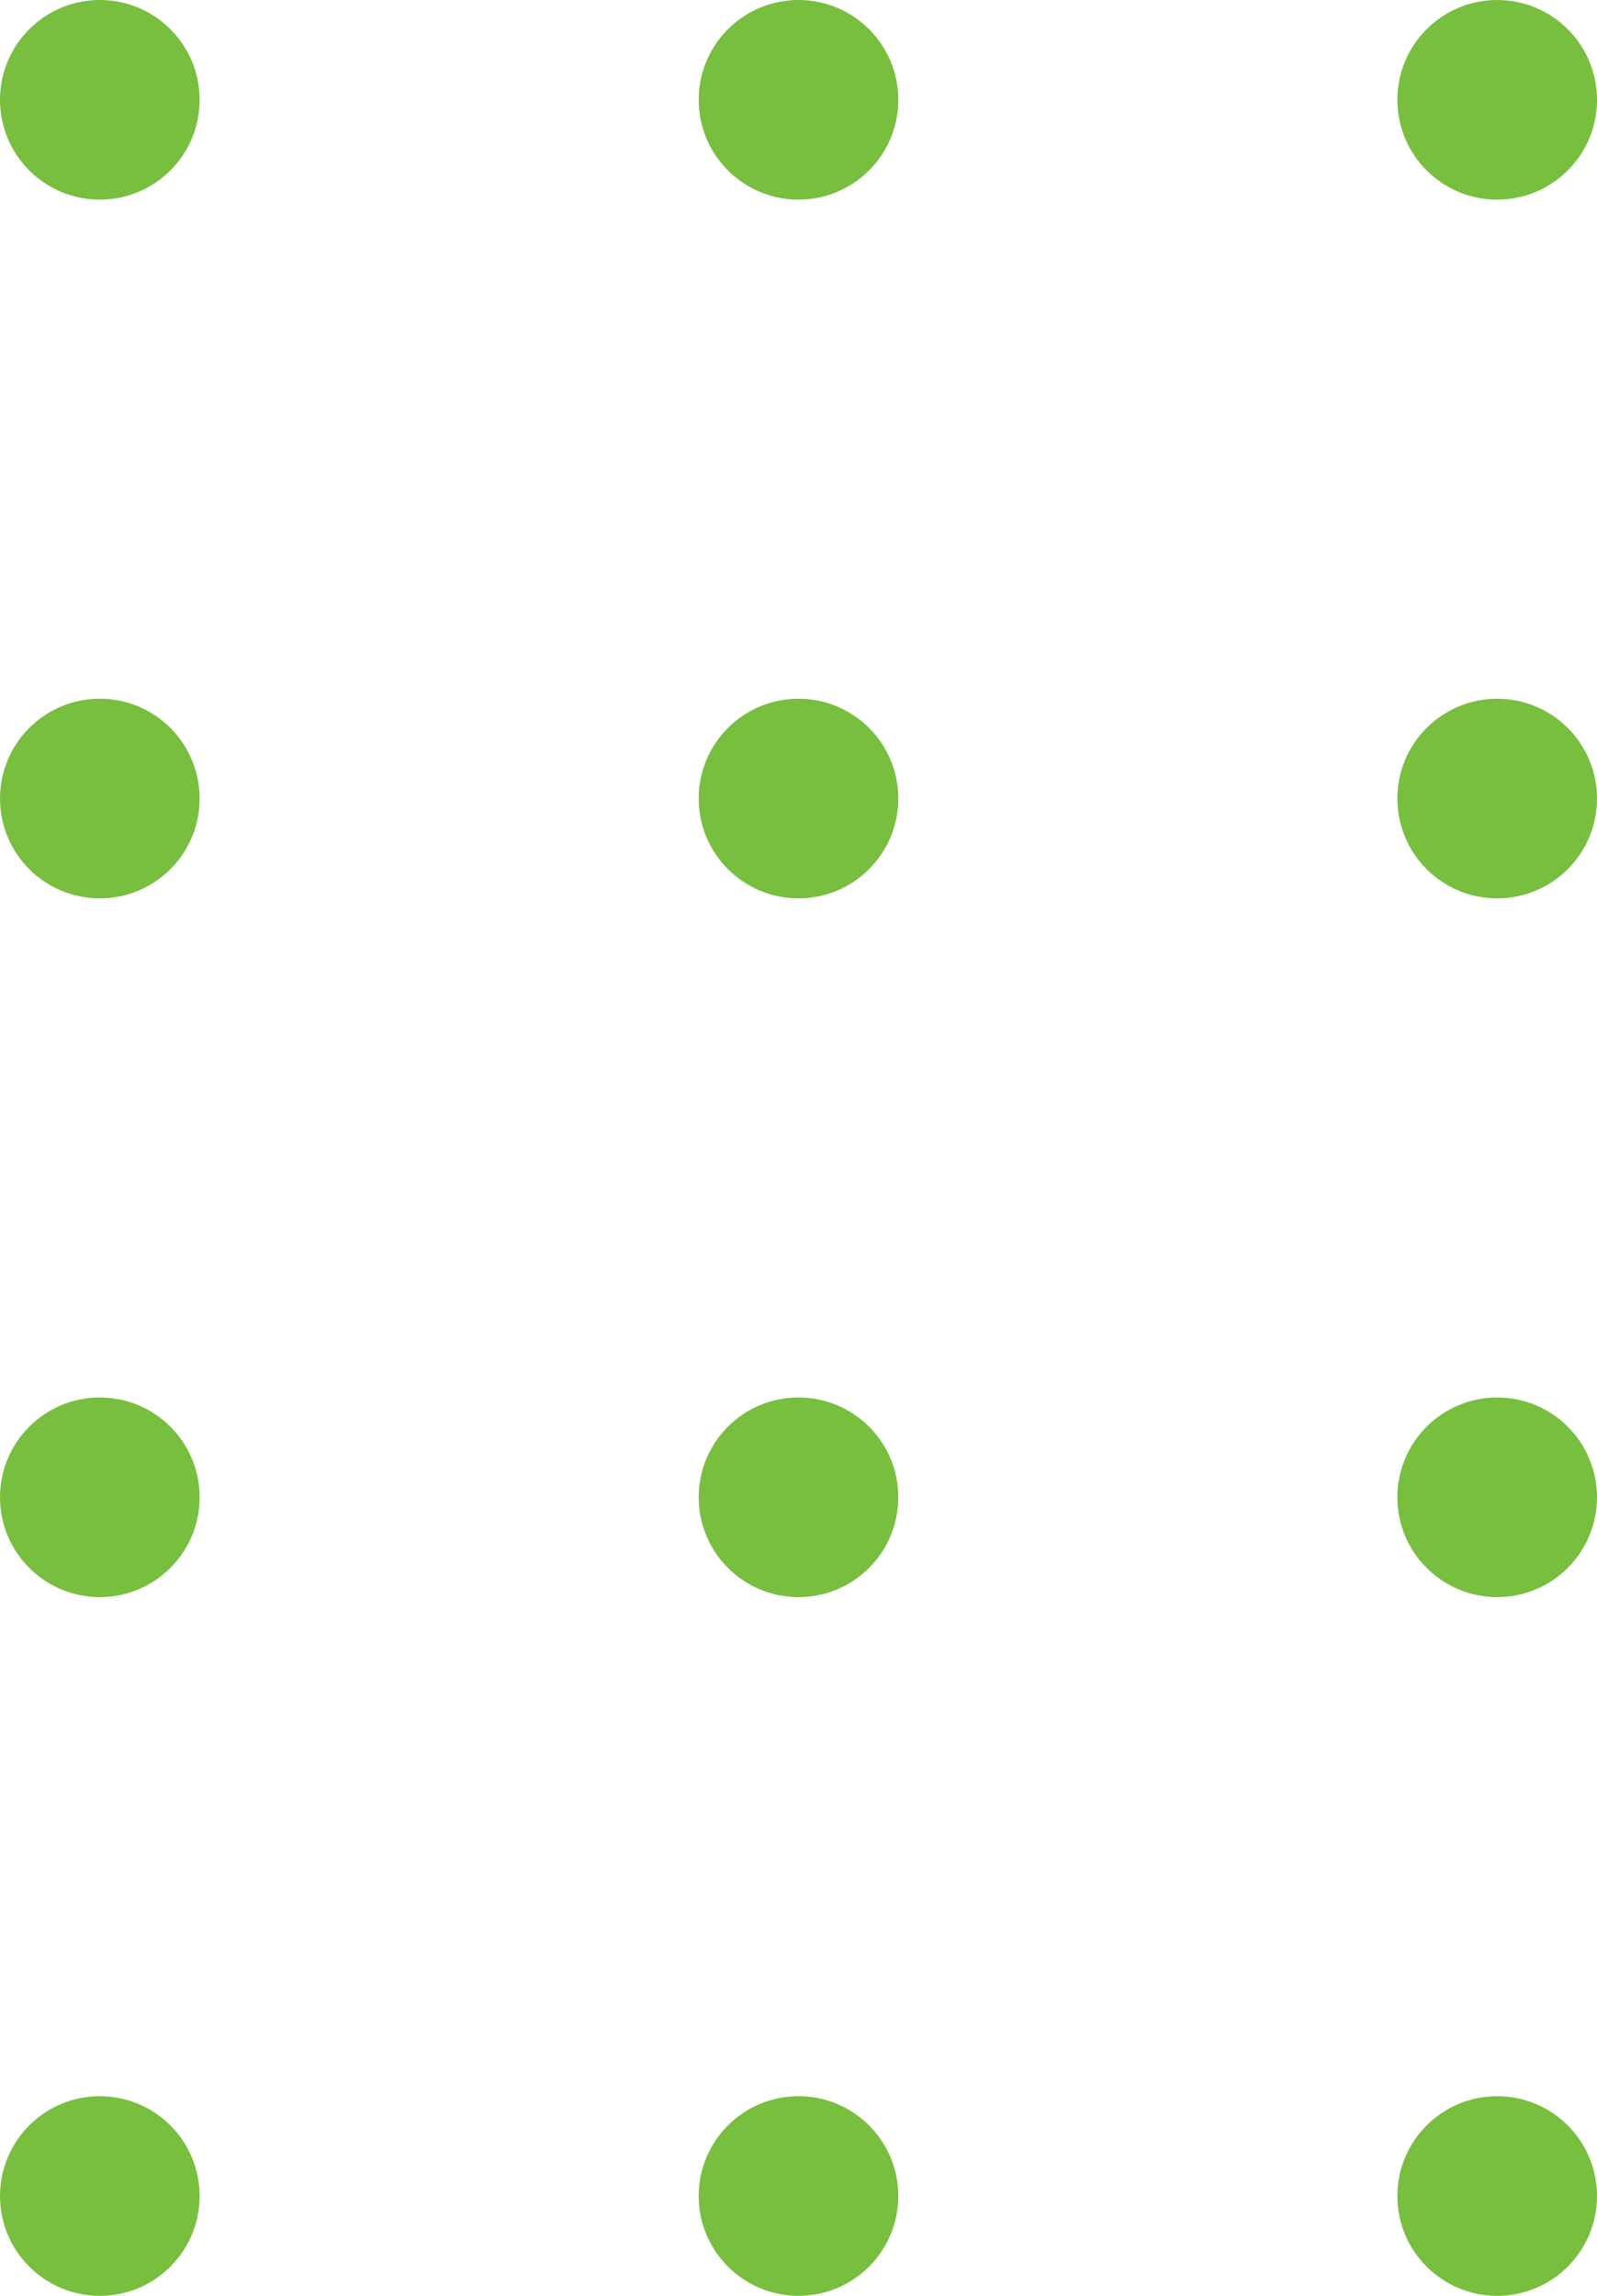
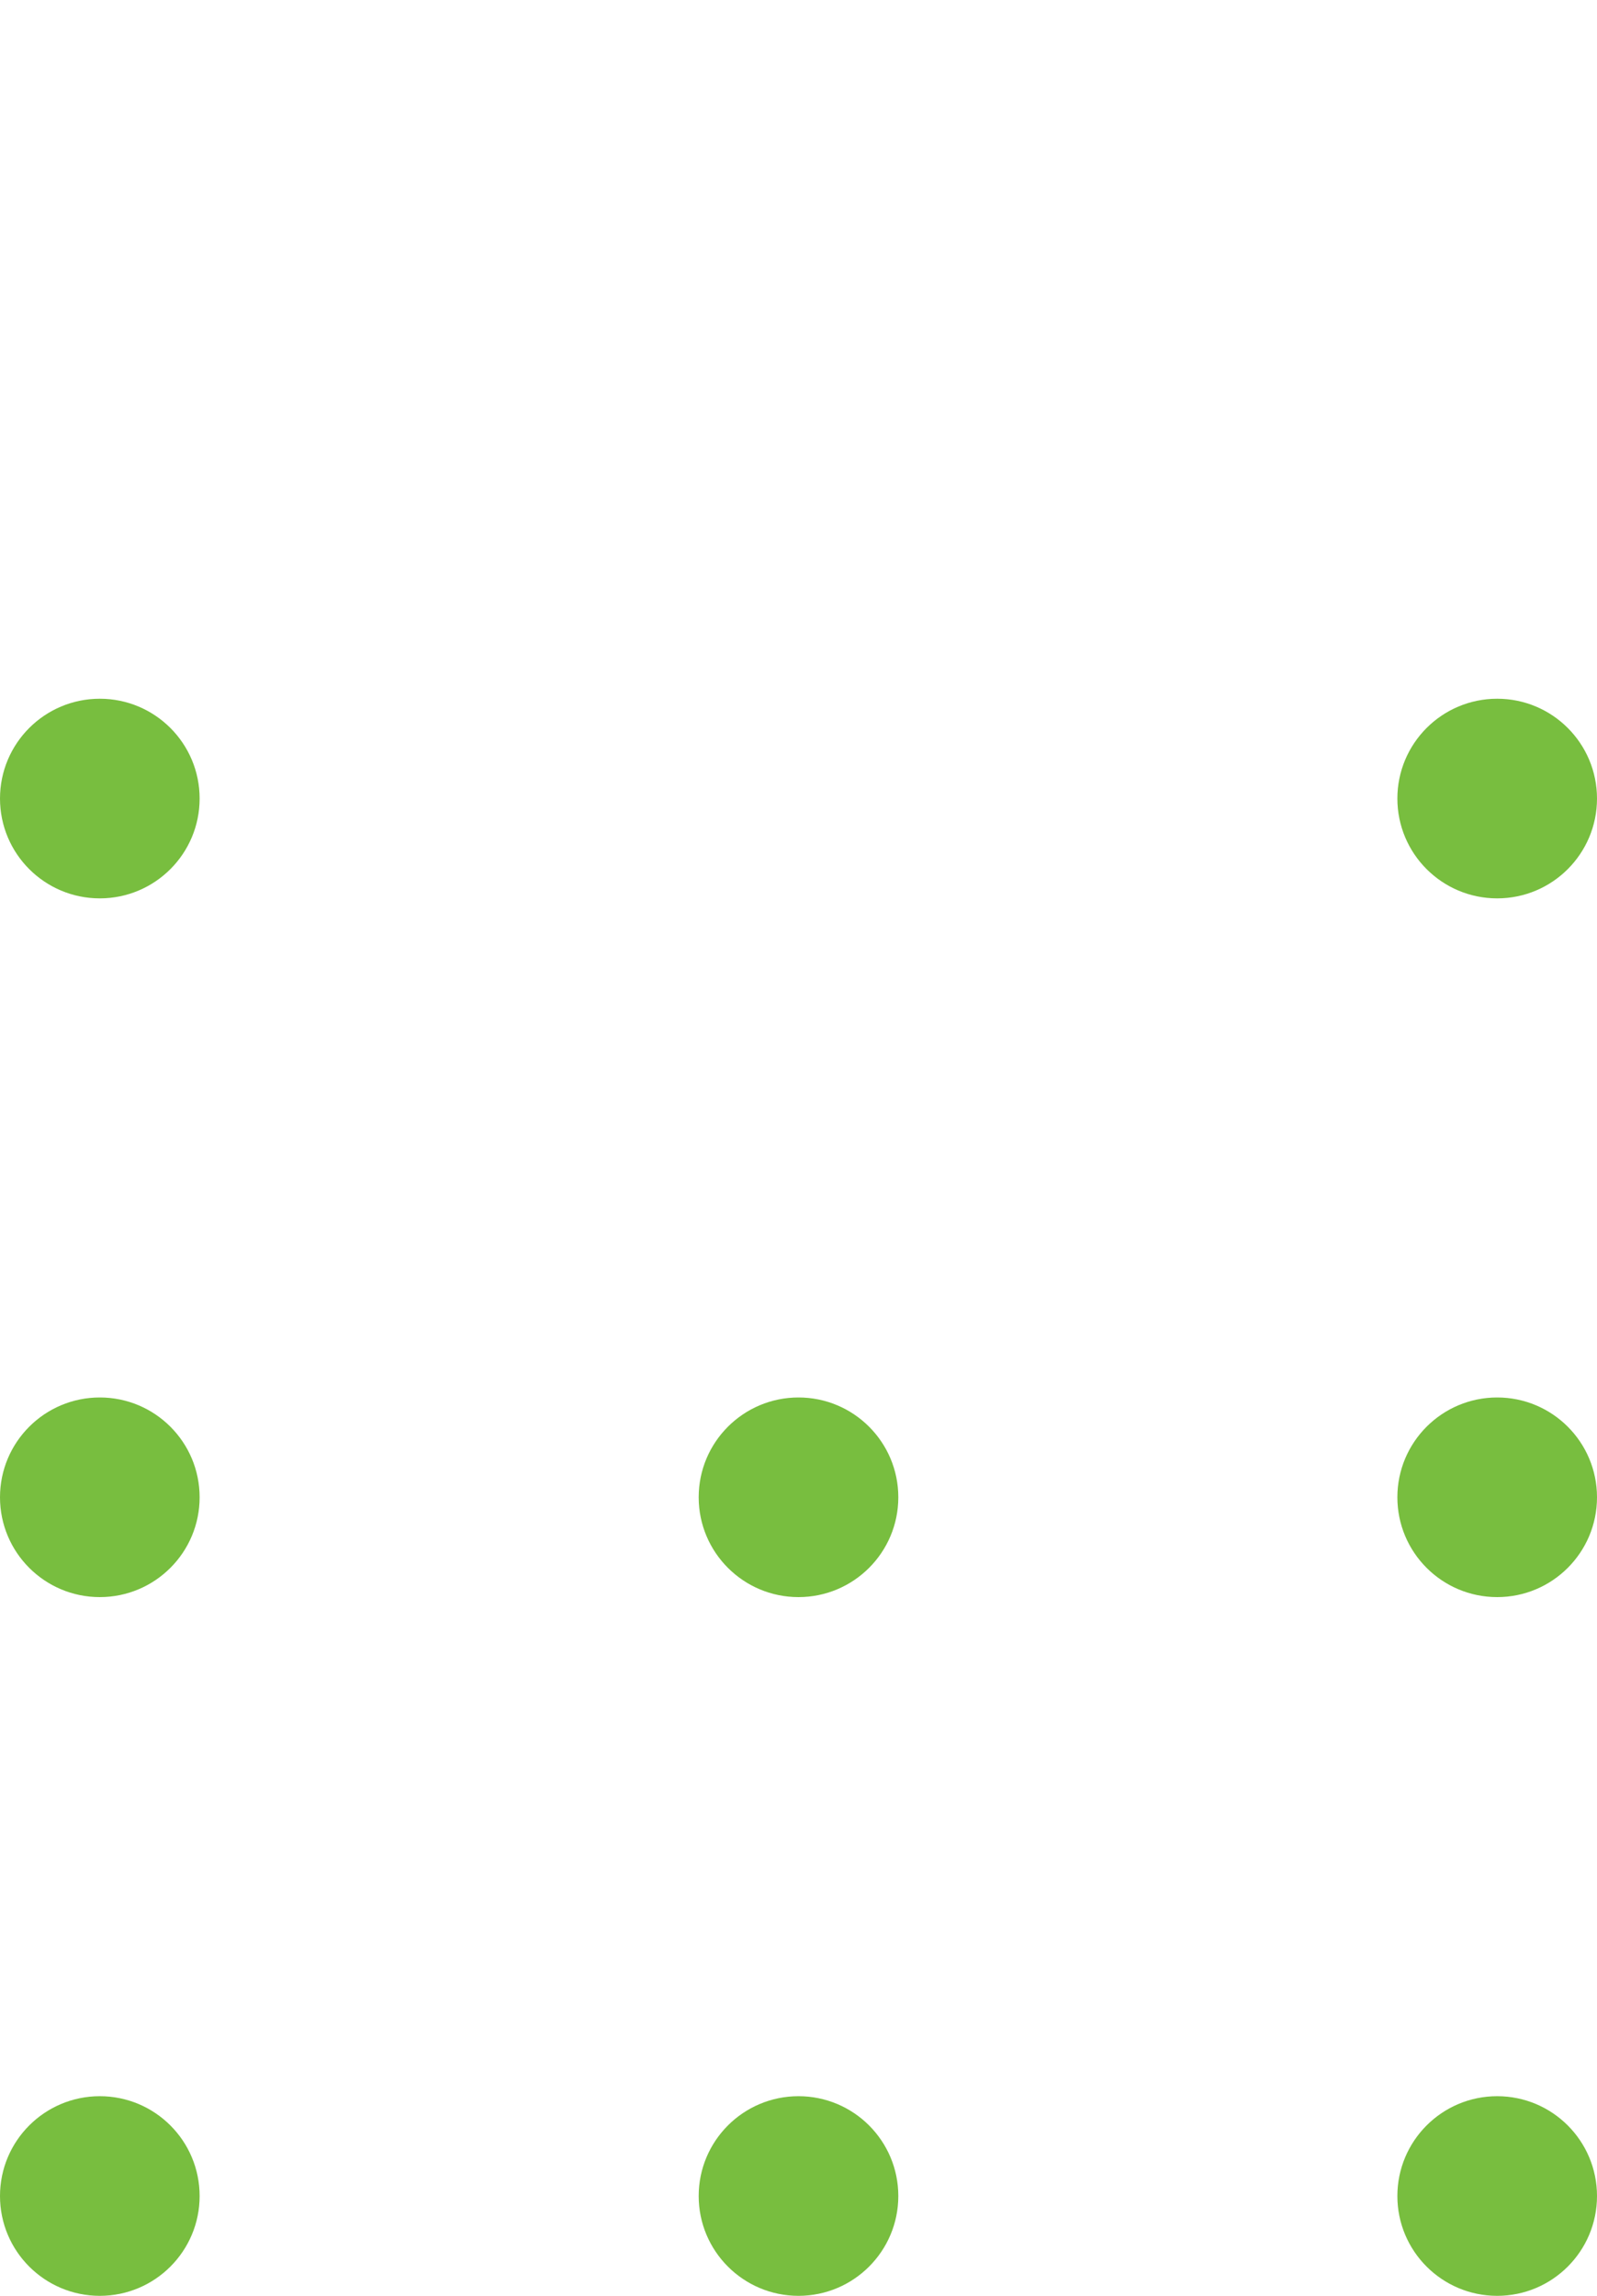
<svg xmlns="http://www.w3.org/2000/svg" width="80" height="115" viewBox="0 0 80 115">
  <g id="dots-3x4-valley" transform="translate(-213 -2375)">
-     <circle id="Ellipse_121" data-name="Ellipse 121" cx="5" cy="5" r="5" transform="translate(213 2375)" fill="#78be3f" />
-     <circle id="Ellipse_121-2" data-name="Ellipse 121" cx="5" cy="5" r="5" transform="translate(248 2375)" fill="#78be3f" />
-     <circle id="Ellipse_121-3" data-name="Ellipse 121" cx="5" cy="5" r="5" transform="translate(283 2375)" fill="#78be3f" />
    <circle id="Ellipse_121-4" data-name="Ellipse 121" cx="5" cy="5" r="5" transform="translate(213 2410)" fill="#78be3f" />
-     <circle id="Ellipse_121-5" data-name="Ellipse 121" cx="5" cy="5" r="5" transform="translate(248 2410)" fill="#78be3f" />
    <circle id="Ellipse_121-6" data-name="Ellipse 121" cx="5" cy="5" r="5" transform="translate(283 2410)" fill="#78be3f" />
    <circle id="Ellipse_121-7" data-name="Ellipse 121" cx="5" cy="5" r="5" transform="translate(213 2445)" fill="#78be3f" />
    <circle id="Ellipse_121-8" data-name="Ellipse 121" cx="5" cy="5" r="5" transform="translate(248 2445)" fill="#78be3f" />
    <circle id="Ellipse_121-9" data-name="Ellipse 121" cx="5" cy="5" r="5" transform="translate(283 2445)" fill="#78be3f" />
    <circle id="Ellipse_121-10" data-name="Ellipse 121" cx="5" cy="5" r="5" transform="translate(213 2480)" fill="#78be3f" />
    <circle id="Ellipse_121-11" data-name="Ellipse 121" cx="5" cy="5" r="5" transform="translate(248 2480)" fill="#78be3f" />
    <circle id="Ellipse_121-12" data-name="Ellipse 121" cx="5" cy="5" r="5" transform="translate(283 2480)" fill="#78be3f" />
  </g>
</svg>